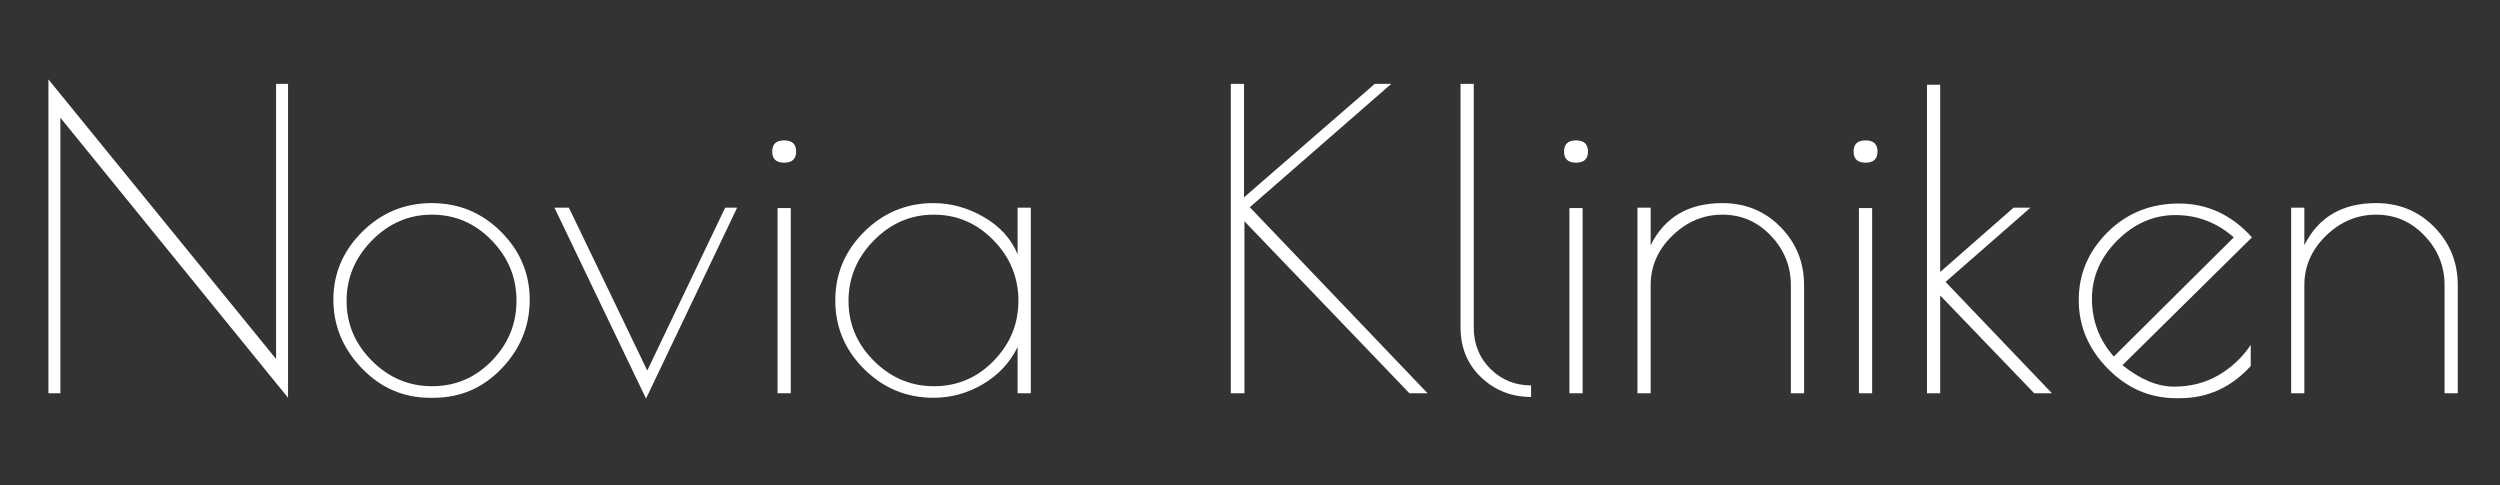
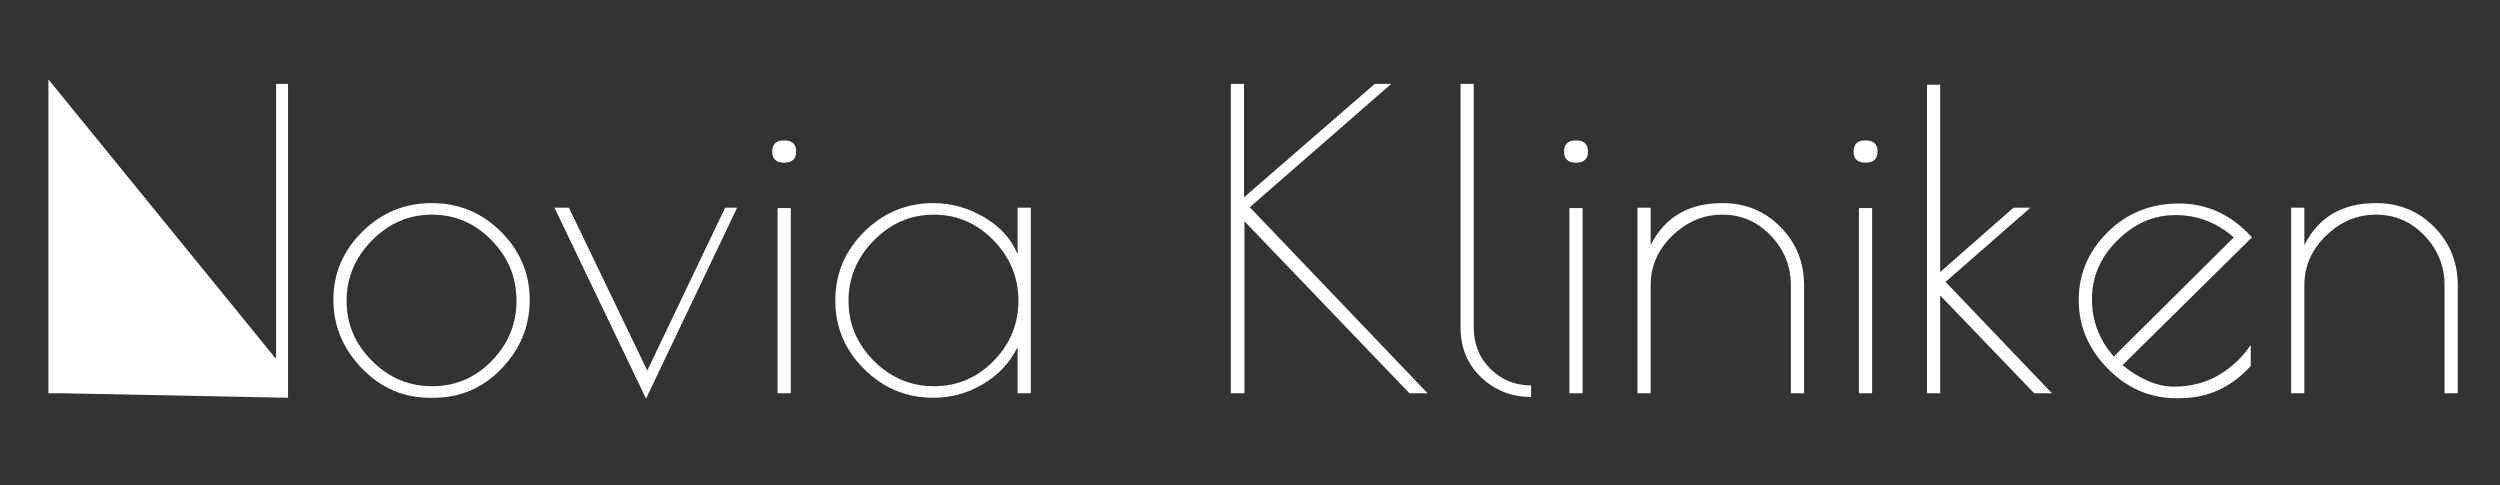
<svg xmlns="http://www.w3.org/2000/svg" xmlns:xlink="http://www.w3.org/1999/xlink" width="757.5pt" height="147pt" viewBox="0 0 757.5 147" version="1.2">
  <rect x="0" y="0" width="757.5" height="147" fill="#333333" stroke="none" />
  <defs>
    <g>
      <symbol overflow="visible" id="glyph0-0">
-         <path style="stroke:none;" d="" />
-       </symbol>
+         </symbol>
      <symbol overflow="visible" id="glyph0-1">
-         <path style="stroke:none;" d="M 78.359 -93.734 L 81.984 -93.734 L 81.984 1.375 L 13 -83.484 L 13 0 L 9.375 0 L 9.375 -95.094 L 78.359 -10.375 Z M 78.359 -93.734 " />
+         <path style="stroke:none;" d="M 78.359 -93.734 L 81.984 -93.734 L 81.984 1.375 L 13 0 L 9.375 0 L 9.375 -95.094 L 78.359 -10.375 Z M 78.359 -93.734 " />
      </symbol>
      <symbol overflow="visible" id="glyph0-2">
        <path style="stroke:none;" d="M 33.609 1.375 C 25.617 1.375 18.75 -1.602 13 -7.562 C 7.25 -13.52 4.375 -20.453 4.375 -28.359 C 4.375 -36.273 7.289 -43.129 13.125 -48.922 C 18.957 -54.711 25.973 -57.609 34.172 -57.609 C 42.379 -57.609 49.379 -54.711 55.172 -48.922 C 60.961 -43.129 63.859 -36.254 63.859 -28.297 C 63.859 -20.348 61.023 -13.414 55.359 -7.5 C 49.691 -1.582 42.816 1.375 34.734 1.375 Z M 59.859 -28.047 C 59.859 -35.086 57.336 -41.191 52.297 -46.359 C 47.254 -51.523 41.234 -54.109 34.234 -54.109 C 27.242 -54.109 21.188 -51.504 16.062 -46.297 C 10.938 -41.086 8.375 -34.984 8.375 -27.984 C 8.375 -20.992 10.938 -14.938 16.062 -9.812 C 21.188 -4.688 27.266 -2.125 34.297 -2.125 C 41.336 -2.125 47.359 -4.688 52.359 -9.812 C 57.359 -14.938 59.859 -21.016 59.859 -28.047 Z M 59.859 -28.047 " />
      </symbol>
      <symbol overflow="visible" id="glyph0-3">
        <path style="stroke:none;" d="M 54.859 -56.234 L 58.484 -56.234 L 30.875 1.625 L 3.125 -56.234 L 7.5 -56.234 L 31.25 -6.875 Z M 54.859 -56.234 " />
      </symbol>
      <symbol overflow="visible" id="glyph0-4">
        <path style="stroke:none;" d="M 13.125 -56.109 L 13.125 0 L 9.125 0 L 9.125 -56.109 Z M 11.125 -69.859 C 8.707 -69.859 7.5 -70.984 7.5 -73.234 C 7.5 -75.484 8.707 -76.609 11.125 -76.609 C 13.539 -76.609 14.75 -75.484 14.75 -73.234 C 14.75 -70.984 13.539 -69.859 11.125 -69.859 Z M 11.125 -69.859 " />
      </symbol>
      <symbol overflow="visible" id="glyph0-5">
        <path style="stroke:none;" d="M 63.609 -56.234 L 63.609 0 L 59.609 0 L 59.609 -14 C 57.273 -9.25 53.773 -5.5 49.109 -2.75 C 44.441 0 39.441 1.375 34.109 1.375 C 25.953 1.375 18.957 -1.52 13.125 -7.312 C 7.289 -13.102 4.375 -20.035 4.375 -28.109 C 4.375 -36.191 7.289 -43.129 13.125 -48.922 C 18.957 -54.711 25.953 -57.609 34.109 -57.609 C 39.441 -57.609 44.547 -56.191 49.422 -53.359 C 54.297 -50.523 57.691 -46.773 59.609 -42.109 L 59.609 -56.234 Z M 8.375 -27.984 C 8.375 -20.992 10.938 -14.938 16.062 -9.812 C 21.188 -4.688 27.266 -2.125 34.297 -2.125 C 41.336 -2.125 47.359 -4.688 52.359 -9.812 C 57.359 -14.938 59.859 -21.016 59.859 -28.047 C 59.859 -35.086 57.336 -41.191 52.297 -46.359 C 47.254 -51.523 41.234 -54.109 34.234 -54.109 C 27.242 -54.109 21.188 -51.504 16.062 -46.297 C 10.938 -41.086 8.375 -34.984 8.375 -27.984 Z M 8.375 -27.984 " />
      </symbol>
      <symbol overflow="visible" id="glyph0-6">
        <path style="stroke:none;" d="" />
      </symbol>
      <symbol overflow="visible" id="glyph0-7">
        <path style="stroke:none;" d="M 9.375 -93.734 L 13.375 -93.734 L 13.375 -59.359 L 52.984 -93.734 L 57.984 -93.734 L 15.125 -56.359 L 68.984 0 L 63.484 0 L 13.5 -52.109 L 13.5 0 L 9.375 0 Z M 9.375 -93.734 " />
      </symbol>
      <symbol overflow="visible" id="glyph0-8">
        <path style="stroke:none;" d="M 28.875 -2.375 L 28.875 1.125 C 22.957 1.125 17.914 -0.852 13.75 -4.812 C 9.582 -8.77 7.5 -13.832 7.5 -20 L 7.5 -93.734 L 11.5 -93.734 L 11.5 -20 C 11.5 -14.914 13.188 -10.707 16.562 -7.375 C 19.938 -4.039 24.039 -2.375 28.875 -2.375 Z M 28.875 -2.375 " />
      </symbol>
      <symbol overflow="visible" id="glyph0-9">
        <path style="stroke:none;" d="M 11.5 0 L 7.5 0 L 7.5 -56.234 L 11.5 -56.234 L 11.5 -44.859 C 15.75 -53.359 22.992 -57.609 33.234 -57.609 C 40.234 -57.609 46.109 -55.191 50.859 -50.359 C 55.609 -45.523 57.984 -39.648 57.984 -32.734 L 57.984 0 L 53.984 0 L 53.984 -32.734 C 53.984 -38.484 51.961 -43.484 47.922 -47.734 C 43.879 -51.984 38.984 -54.109 33.234 -54.109 C 27.492 -54.109 22.438 -51.984 18.062 -47.734 C 13.688 -43.484 11.5 -38.484 11.5 -32.734 Z M 11.5 0 " />
      </symbol>
      <symbol overflow="visible" id="glyph0-10">
        <path style="stroke:none;" d="M 7.5 -93.484 L 11.5 -93.484 L 11.5 -36.734 L 33.734 -56.234 L 38.859 -56.234 L 13.125 -33.734 L 45.359 0 L 39.984 0 L 11.5 -29.625 L 11.5 0 L 7.5 0 Z M 7.5 -93.484 " />
      </symbol>
      <symbol overflow="visible" id="glyph0-11">
        <path style="stroke:none;" d="M 35.609 1.5 L 34.484 1.5 C 26.578 1.5 19.688 -1.477 13.812 -7.438 C 7.938 -13.395 5 -20.328 5 -28.234 C 5 -36.148 7.914 -43.004 13.75 -48.797 C 19.582 -54.586 26.785 -57.484 35.359 -57.484 C 43.941 -57.484 51.316 -54.066 57.484 -47.234 L 18.25 -8.5 C 23.664 -4.164 28.867 -2 33.859 -2 C 38.859 -2 43.336 -3.145 47.297 -5.438 C 51.254 -7.727 54.523 -10.789 57.109 -14.625 L 57.109 -8.25 C 51.191 -1.75 44.023 1.5 35.609 1.5 Z M 34.297 -53.984 C 27.68 -53.984 21.812 -51.422 16.688 -46.297 C 11.562 -41.172 9 -35.273 9 -28.609 C 9 -21.953 11.207 -16.125 15.625 -11.125 L 51.984 -47.234 C 46.816 -51.734 40.922 -53.984 34.297 -53.984 Z M 34.297 -53.984 " />
      </symbol>
    </g>
  </defs>
  <g id="surface1">
    <g style="fill:rgb(100%,100%,100%);fill-opacity:1;">
      <use xlink:href="#glyph0-1" x="5.293" y="119.15" />
    </g>
    <g style="fill:rgb(100%,100%,100%);fill-opacity:1;">
      <use xlink:href="#glyph0-2" x="96.641" y="119.15" />
    </g>
    <g style="fill:rgb(100%,100%,100%);fill-opacity:1;">
      <use xlink:href="#glyph0-3" x="164.871" y="119.15" />
    </g>
    <g style="fill:rgb(100%,100%,100%);fill-opacity:1;">
      <use xlink:href="#glyph0-4" x="226.478" y="119.15" />
    </g>
    <g style="fill:rgb(100%,100%,100%);fill-opacity:1;">
      <use xlink:href="#glyph0-5" x="248.721" y="119.15" />
    </g>
    <g style="fill:rgb(100%,100%,100%);fill-opacity:1;">
      <use xlink:href="#glyph0-6" x="319.825" y="119.15" />
    </g>
    <g style="fill:rgb(100%,100%,100%);fill-opacity:1;">
      <use xlink:href="#glyph0-7" x="363.563" y="119.15" />
    </g>
    <g style="fill:rgb(100%,100%,100%);fill-opacity:1;">
      <use xlink:href="#glyph0-8" x="435.042" y="119.15" />
    </g>
    <g style="fill:rgb(100%,100%,100%);fill-opacity:1;">
      <use xlink:href="#glyph0-4" x="466.408" y="119.15" />
    </g>
    <g style="fill:rgb(100%,100%,100%);fill-opacity:1;">
      <use xlink:href="#glyph0-9" x="488.651" y="119.15" />
    </g>
    <g style="fill:rgb(100%,100%,100%);fill-opacity:1;">
      <use xlink:href="#glyph0-4" x="554.132" y="119.15" />
    </g>
    <g style="fill:rgb(100%,100%,100%);fill-opacity:1;">
      <use xlink:href="#glyph0-10" x="576.375" y="119.15" />
    </g>
    <g style="fill:rgb(100%,100%,100%);fill-opacity:1;">
      <use xlink:href="#glyph0-11" x="624.861" y="119.15" />
    </g>
    <g style="fill:rgb(100%,100%,100%);fill-opacity:1;">
      <use xlink:href="#glyph0-9" x="686.718" y="119.15" />
    </g>
  </g>
</svg>